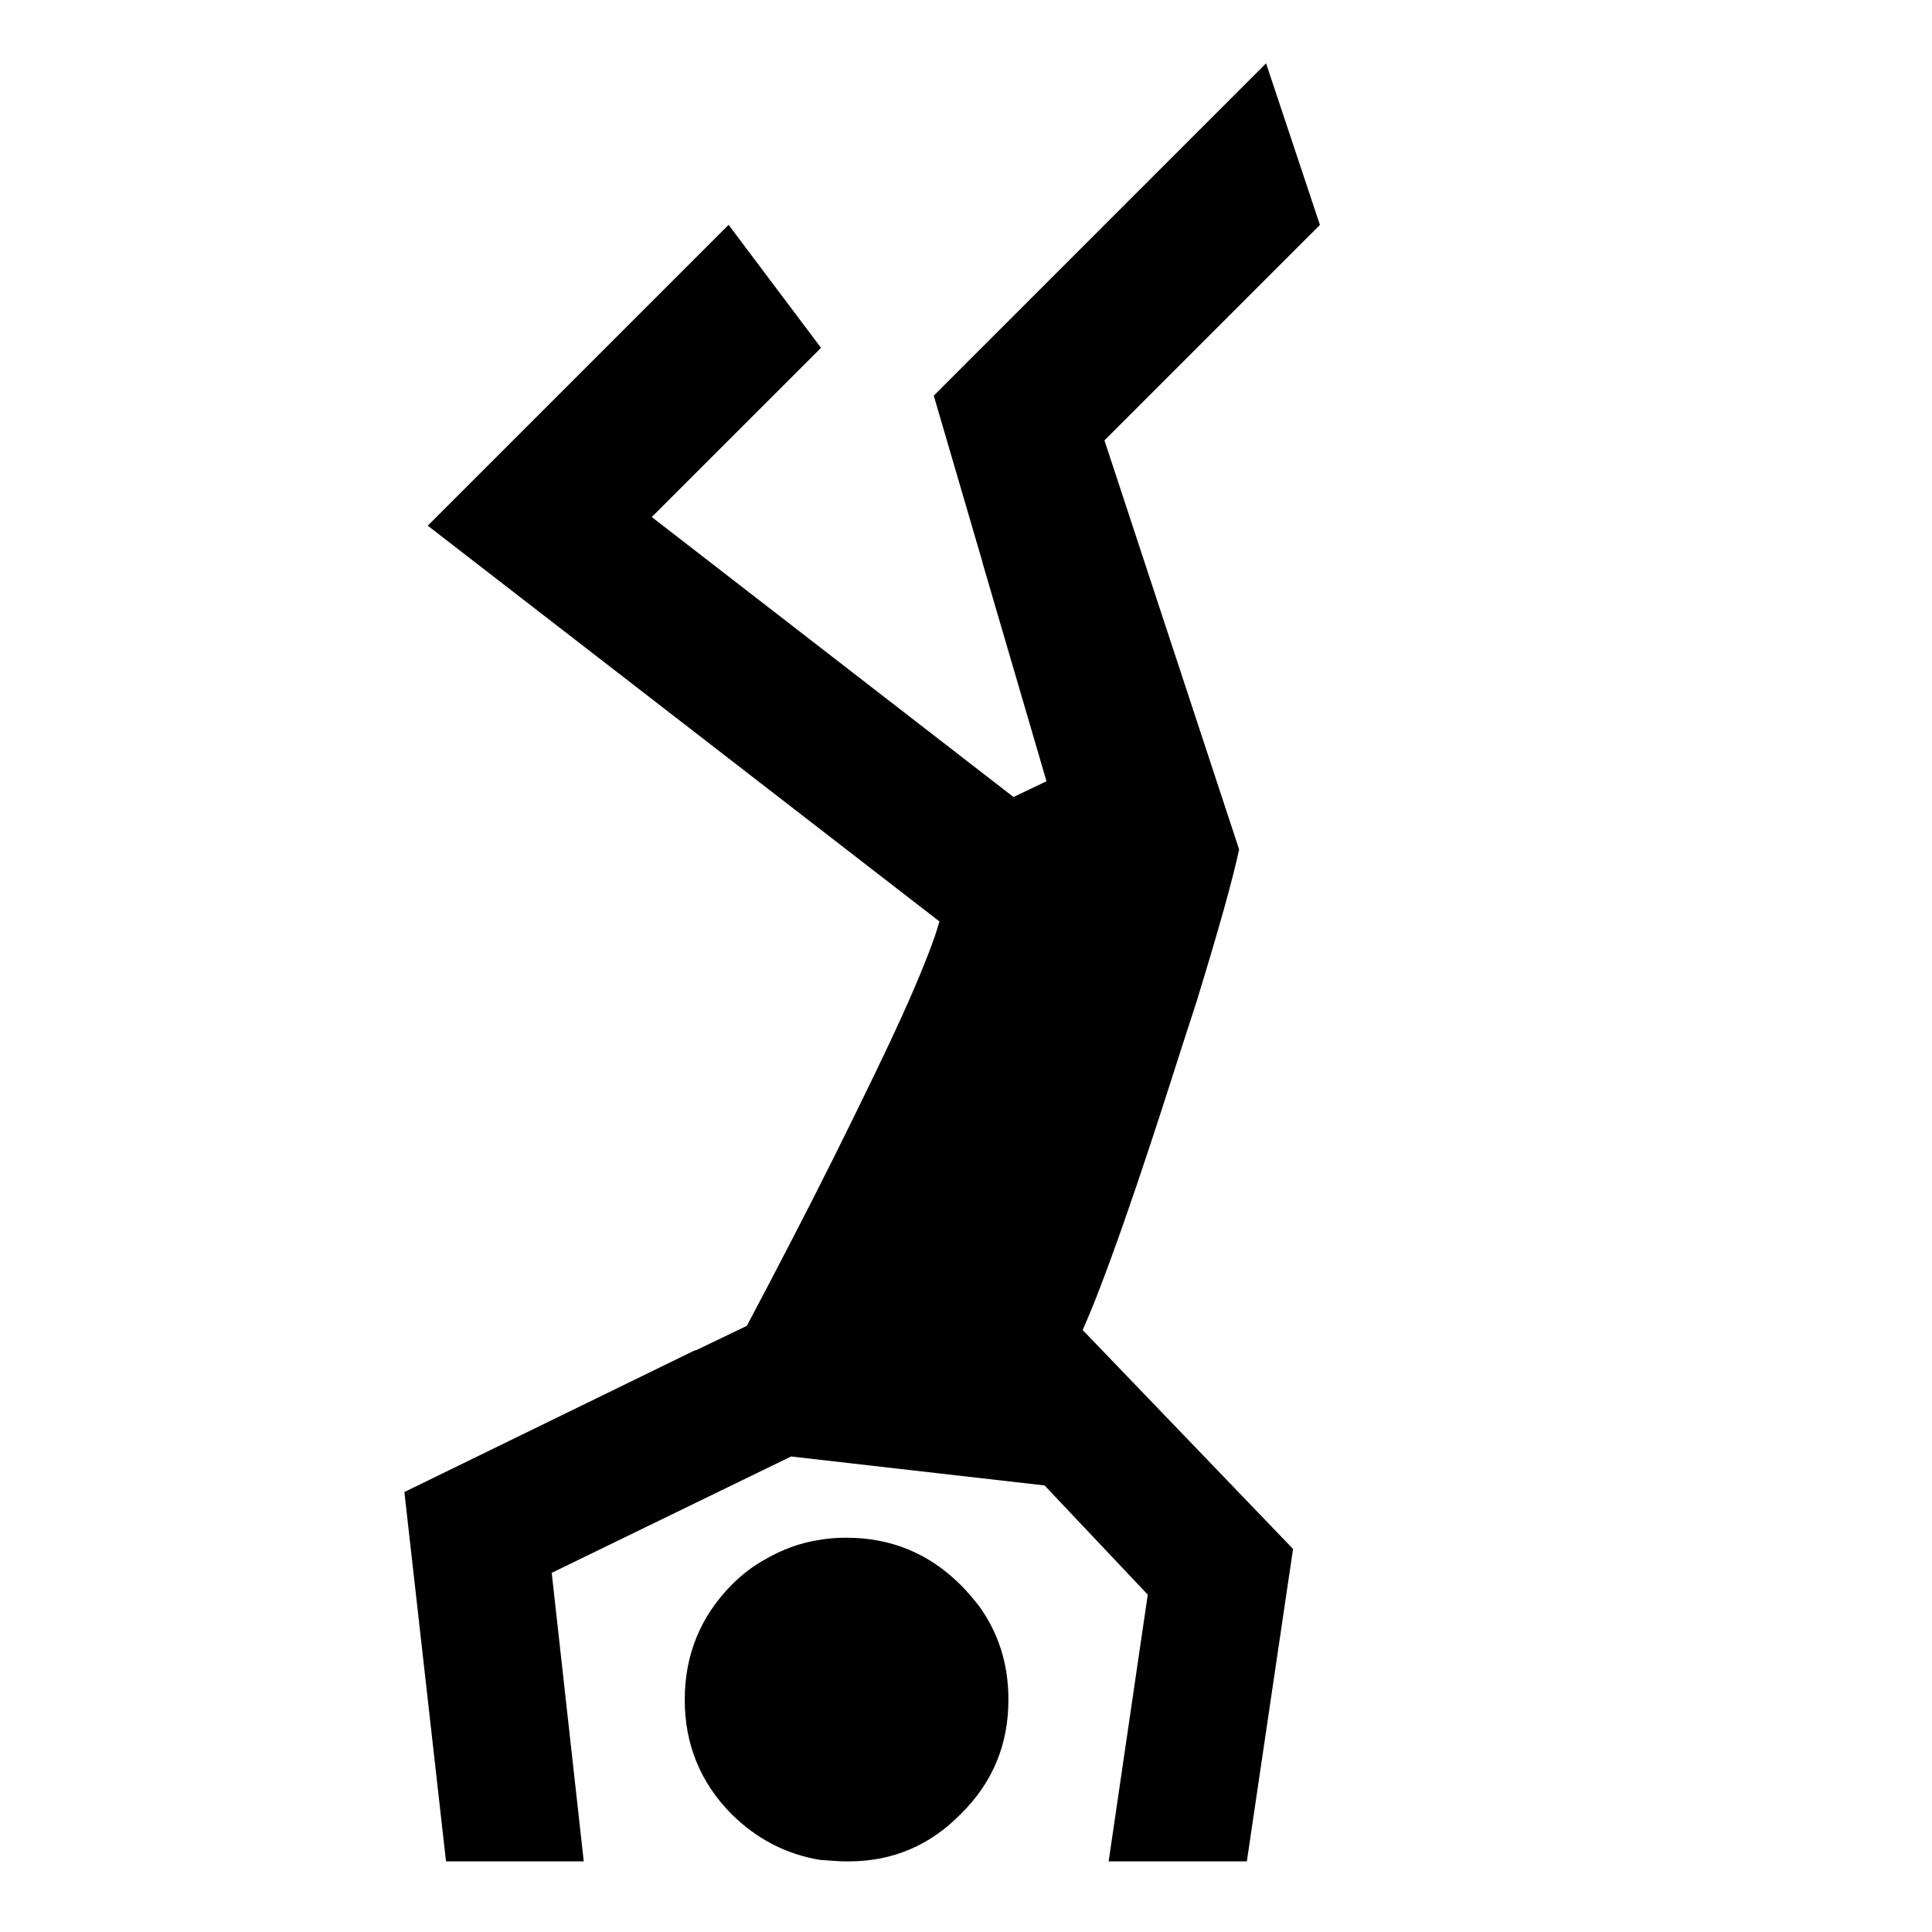
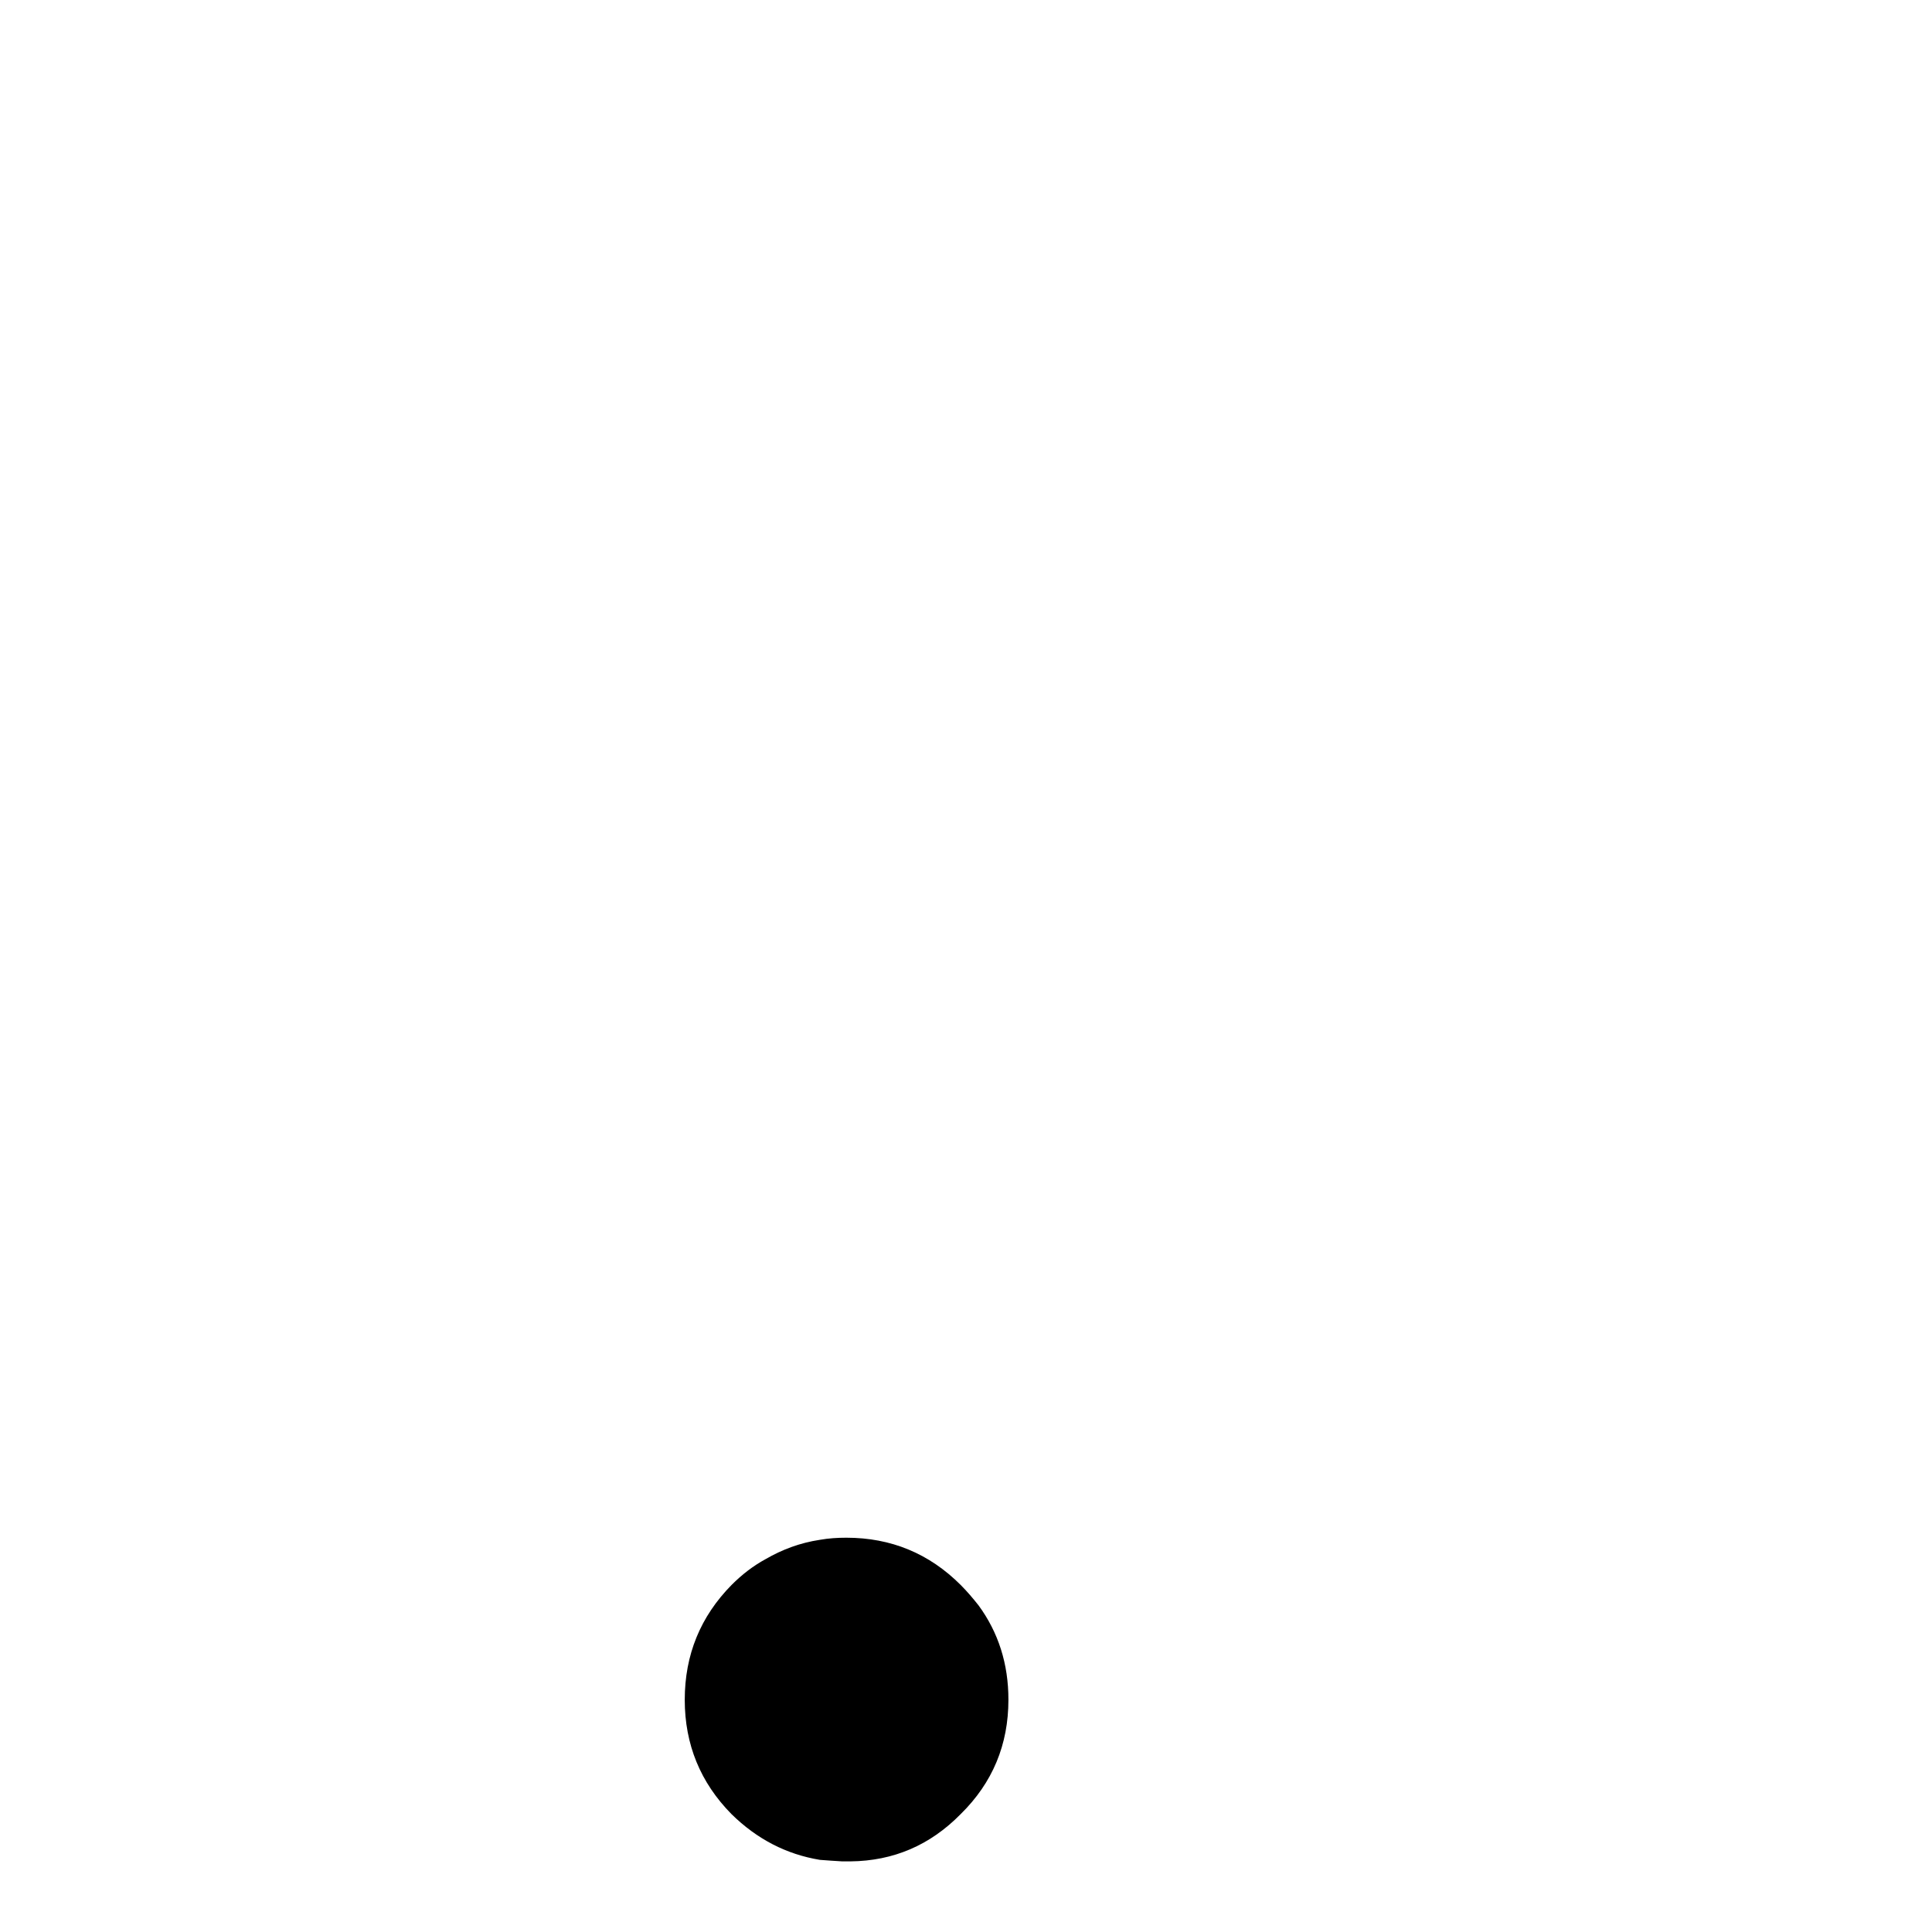
<svg xmlns="http://www.w3.org/2000/svg" fill="#000000" width="800px" height="800px" version="1.1" viewBox="144 144 512 512">
  <g>
-     <path d="m361.58 236.18-24.496-32.598-79.727 79.727 135.6 104.88c-1.223 4.57-4.043 11.727-8.211 21.273-4.711 10.629-11.309 24.219-19.672 41.059-7.934 15.895-15.742 30.832-23.148 44.84l-13.477 6.473h-0.266l-77.02 37.57 11.035 97.879h36.5l-8.488-76.465 63.43-30.832 67.184 7.672 27.344 28.945-10.367 70.684h36.625l12.242-82.801-55.746-58.012c1.348-3.109 2.961-6.891 4.723-11.574 3.613-9.445 8.199-22.371 13.59-38.793 1.5-4.57 3.109-9.434 4.723-14.535 2.559-8.086 4.988-15.48 7.129-22.078 5.906-19.258 9.688-32.734 11.285-40.395l-35.684-108.39 57.105-57.094-14.273-42.836-88.066 88.066 12.922 44.172v0.125l16.953 57.898-8.742 4.18-95.863-74.199z" />
    <path d="m403.31 569.42c-1.484-1.863-2.949-3.613-4.711-5.379-8.352-8.352-18.453-12.531-30.305-12.531-2.418 0-4.711 0.152-7.004 0.555-5.254 0.793-9.977 2.559-14.41 5.125-3.223 1.75-6.195 4.019-9.02 6.852-8.211 8.352-12.395 18.453-12.395 30.43 0 11.863 4.18 21.965 12.395 30.293 6.727 6.613 14.547 10.656 23.426 12.117 2.016 0.152 3.906 0.289 5.918 0.402h2.152c11.449-0.113 21.137-4.297 29.223-12.52 8.477-8.324 12.66-18.426 12.66-30.293 0.016-9.547-2.68-17.898-7.93-25.051z" />
  </g>
</svg>